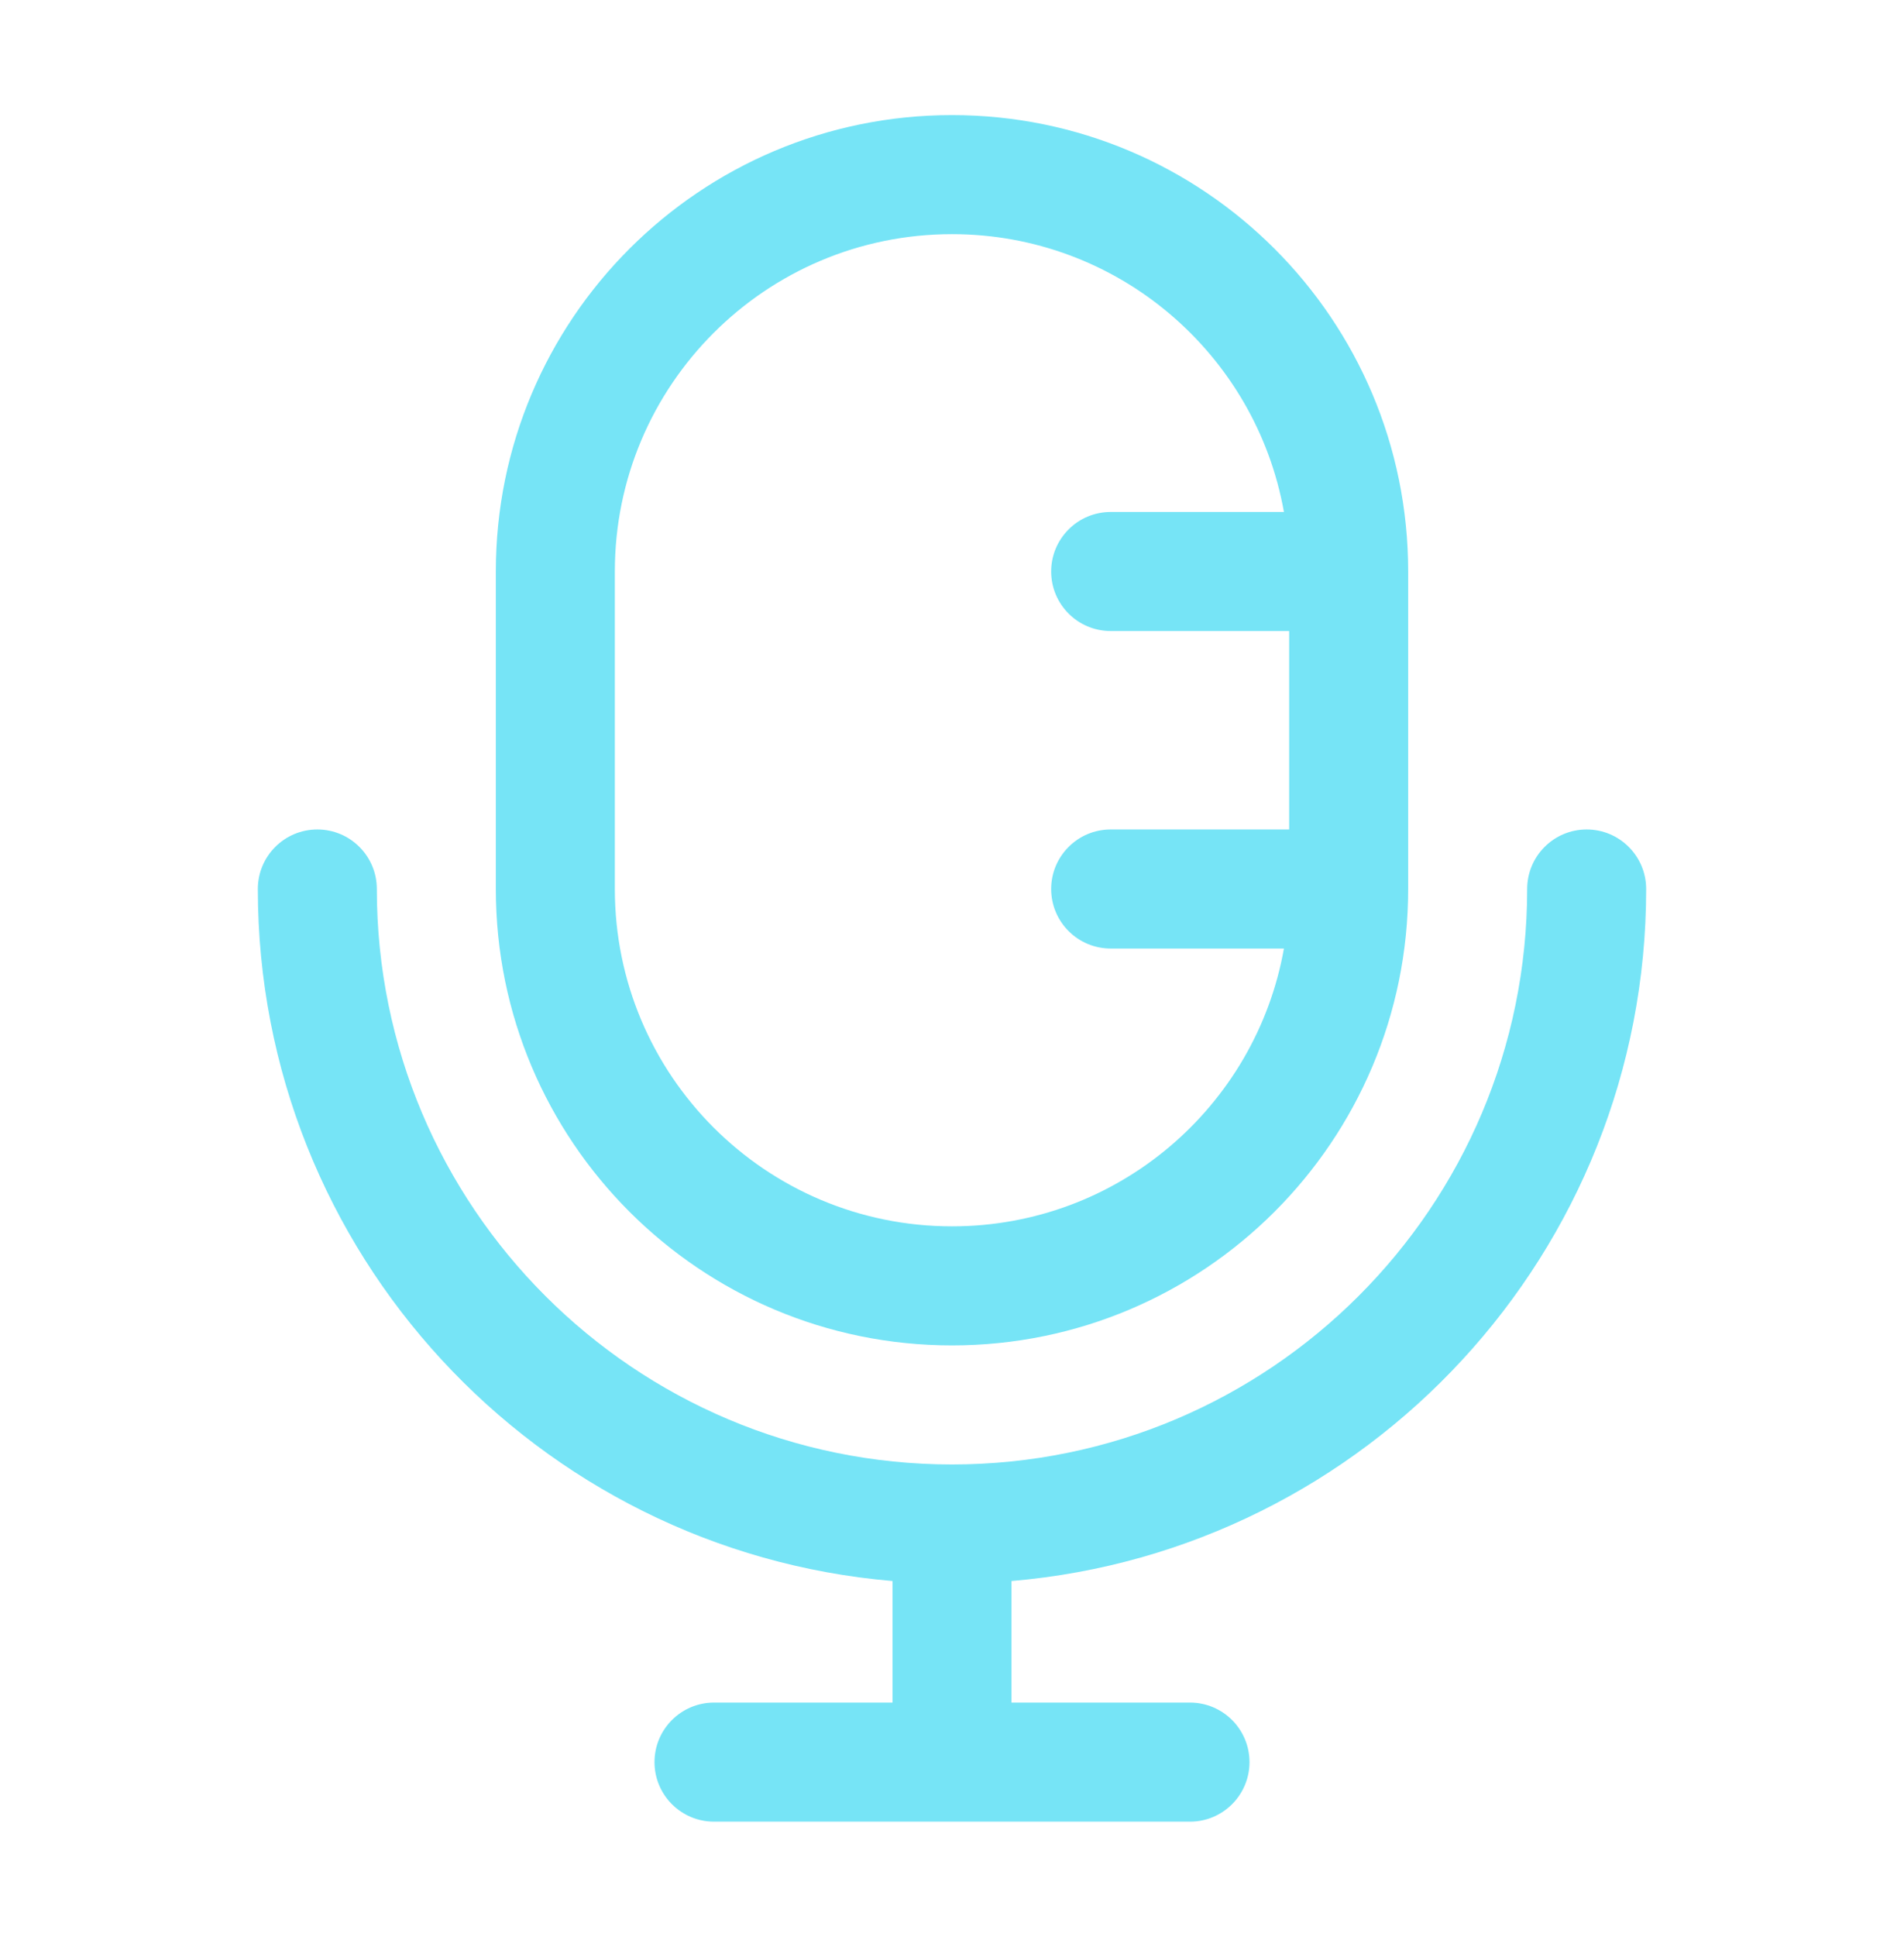
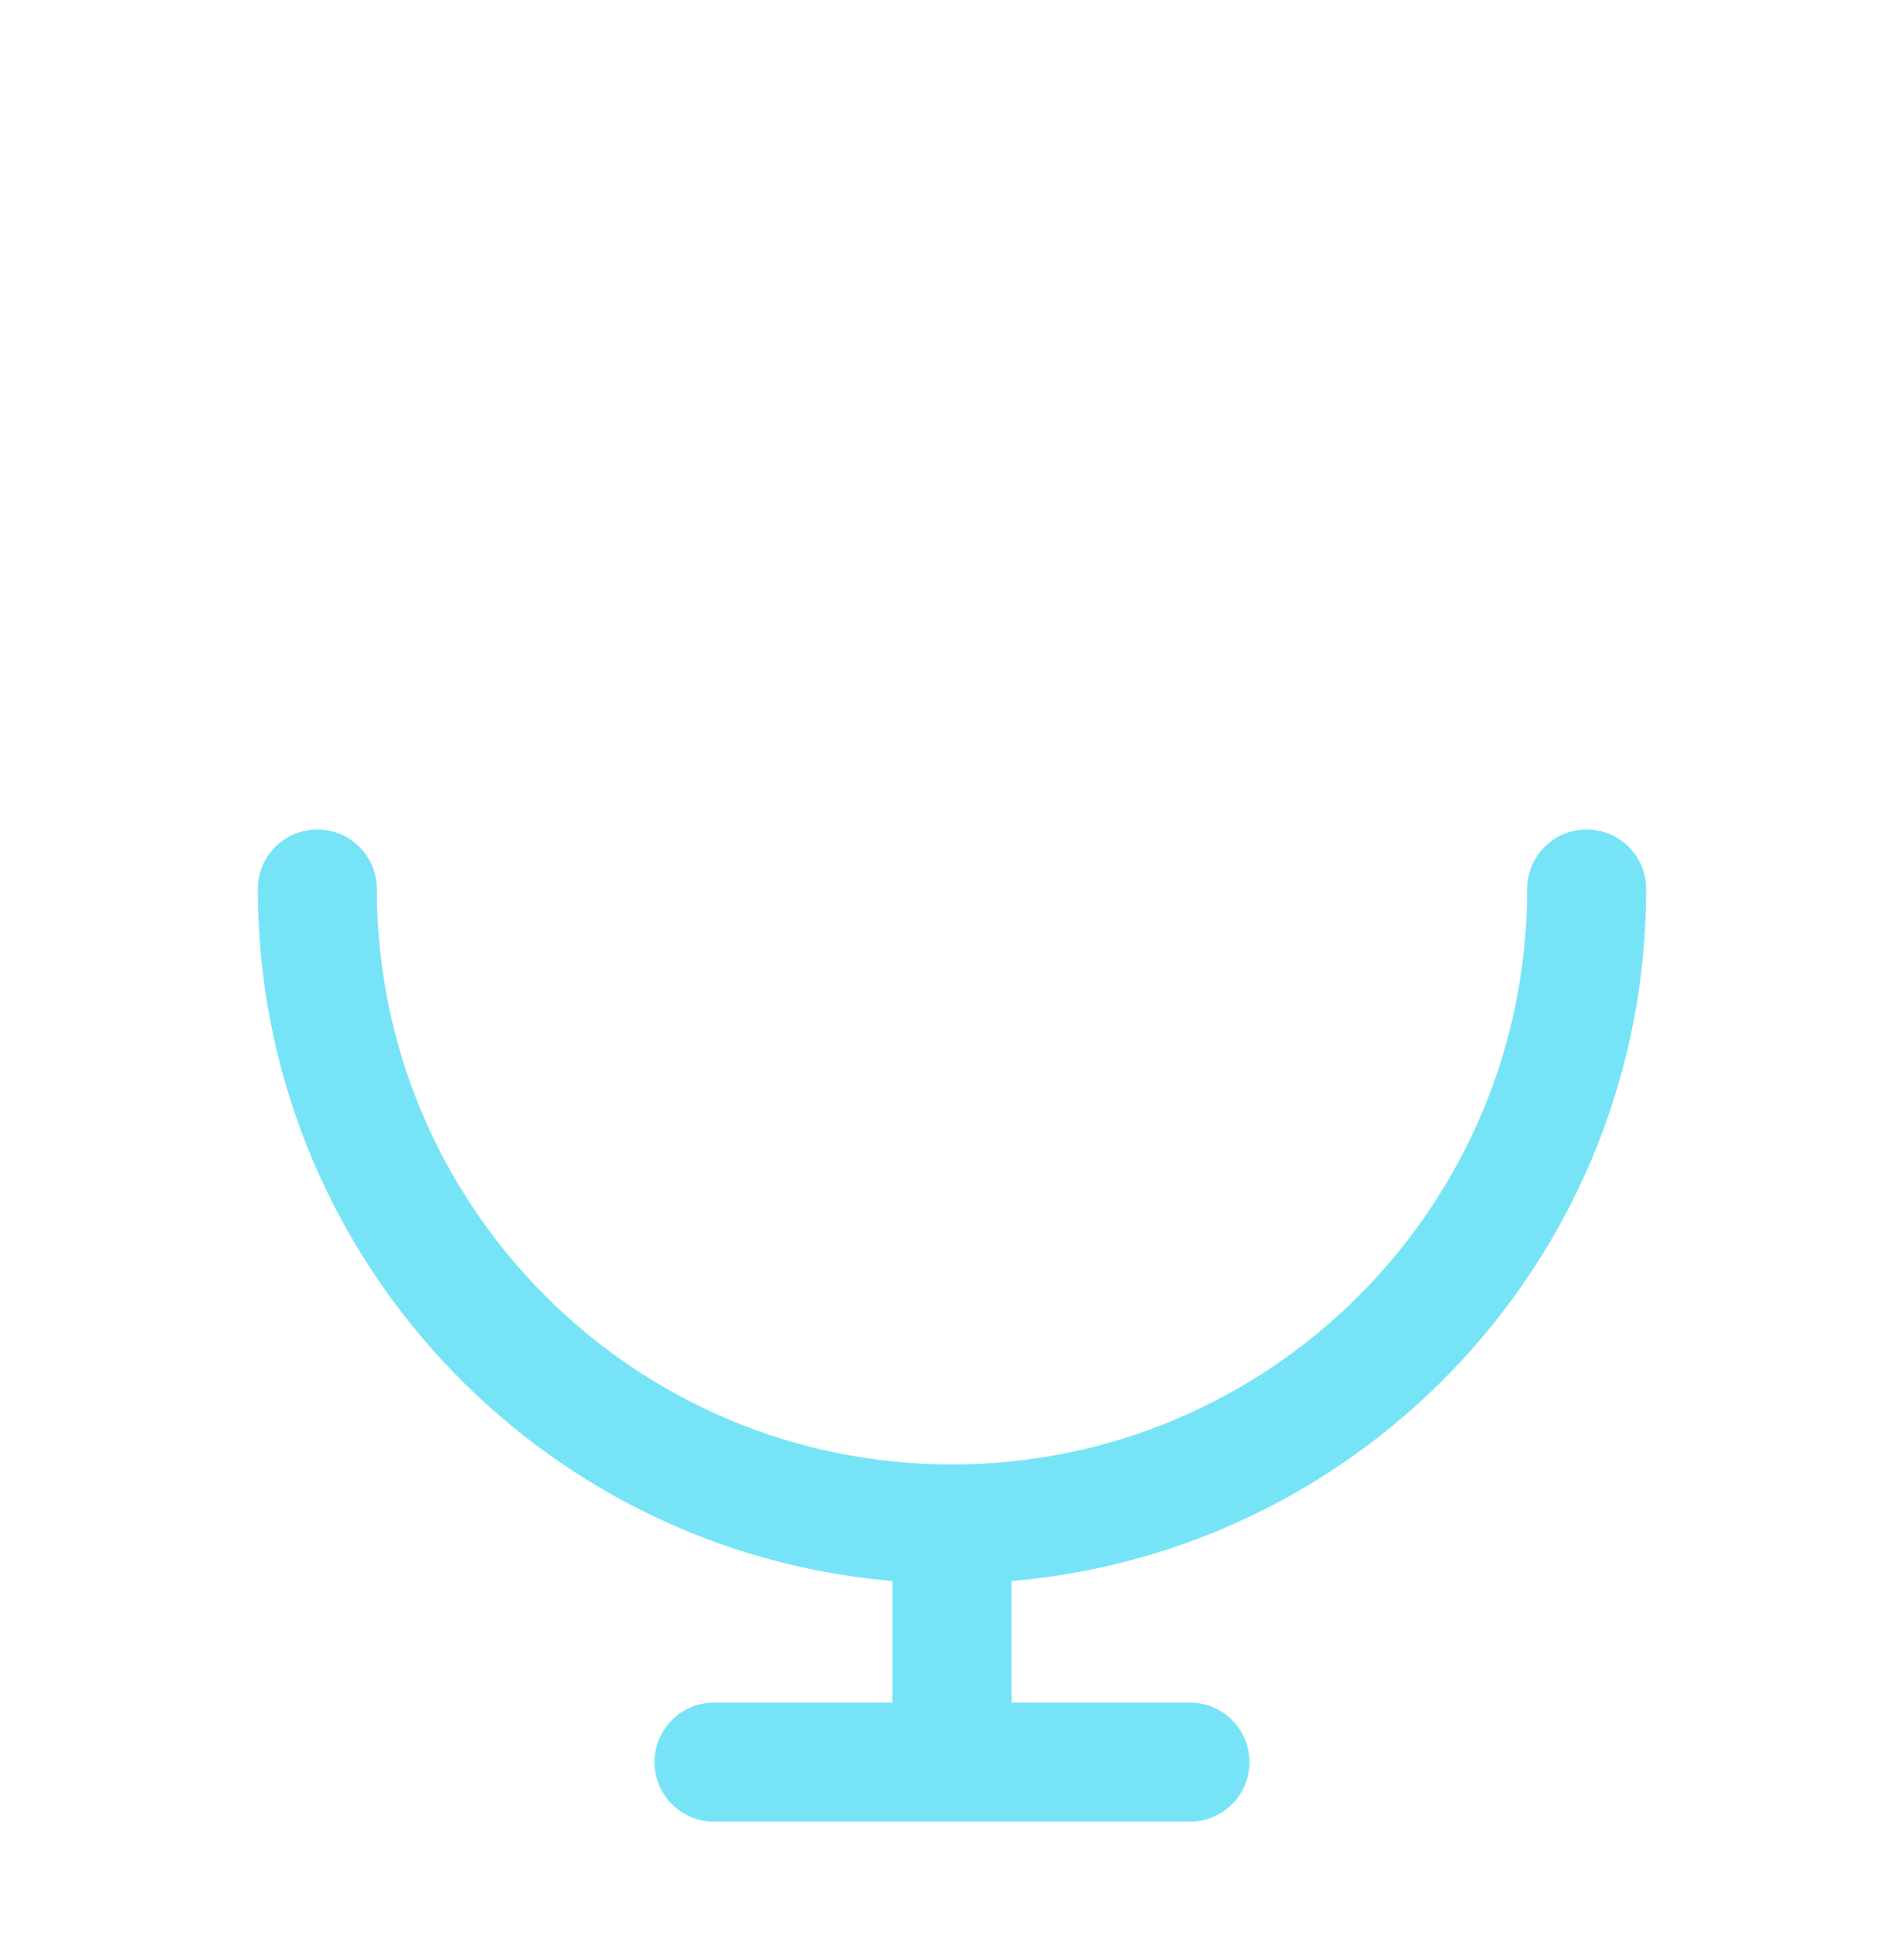
<svg xmlns="http://www.w3.org/2000/svg" width="60" height="61" viewBox="0 0 60 61" fill="none">
-   <path fill-rule="evenodd" clip-rule="evenodd" d="M30 42.375C37.939 42.375 44.375 35.939 44.375 28V18C44.375 10.061 37.939 3.625 30 3.625C22.061 3.625 15.625 10.061 15.625 18V28C15.625 35.939 22.061 42.375 30 42.375ZM30 7.375C24.132 7.375 19.375 12.132 19.375 18V28C19.375 33.868 24.132 38.625 30 38.625C35.228 38.625 39.575 34.849 40.46 29.875H35C33.965 29.875 33.125 29.035 33.125 28C33.125 26.965 33.965 26.125 35 26.125H40.625V19.875H35C33.965 19.875 33.125 19.035 33.125 18C33.125 16.965 33.965 16.125 35 16.125H40.46C39.575 11.151 35.228 7.375 30 7.375Z" fill="#76E4F6" />
  <path d="M11.875 28C11.875 26.965 11.036 26.125 10 26.125C8.964 26.125 8.125 26.965 8.125 28C8.125 39.45 16.922 48.845 28.125 49.796V53.625H22.5C21.465 53.625 20.625 54.465 20.625 55.5C20.625 56.535 21.465 57.375 22.5 57.375H37.5C38.535 57.375 39.375 56.535 39.375 55.5C39.375 54.465 38.535 53.625 37.5 53.625H31.875V49.796C43.078 48.845 51.875 39.45 51.875 28C51.875 26.965 51.035 26.125 50 26.125C48.965 26.125 48.125 26.965 48.125 28C48.125 38.01 40.01 46.125 30 46.125C19.99 46.125 11.875 38.01 11.875 28Z" fill="#76E4F6" />
</svg>